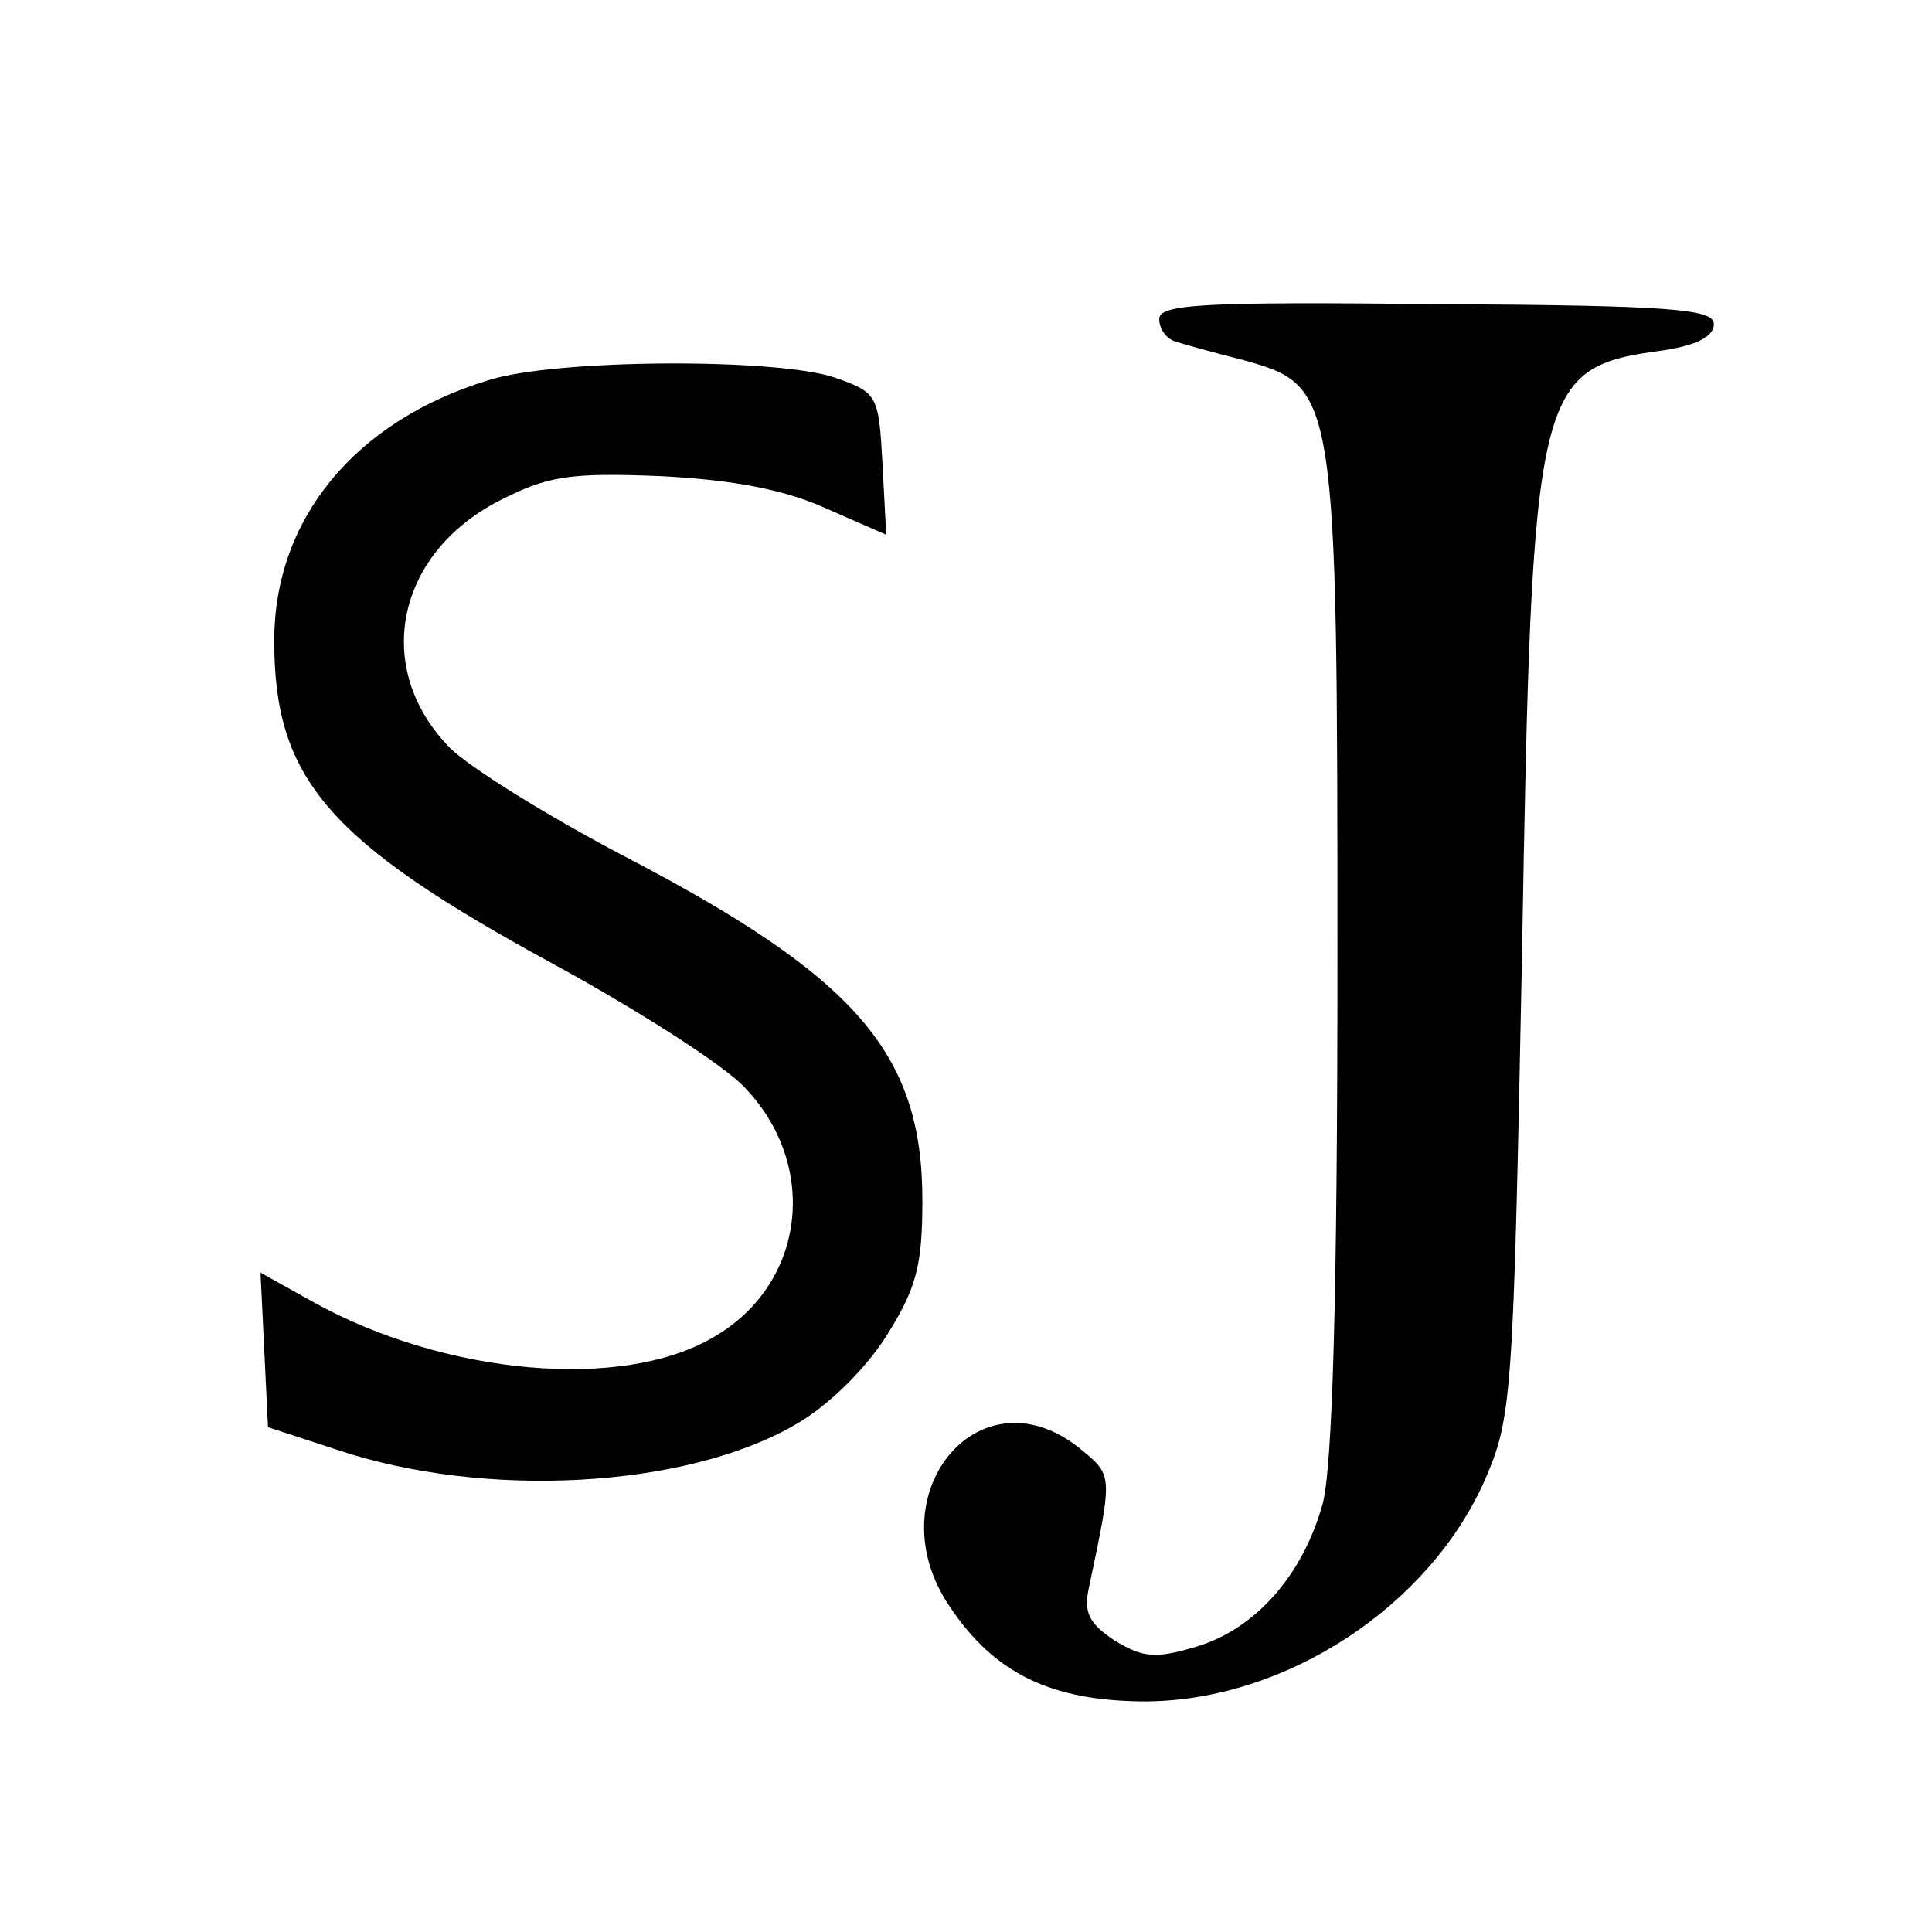
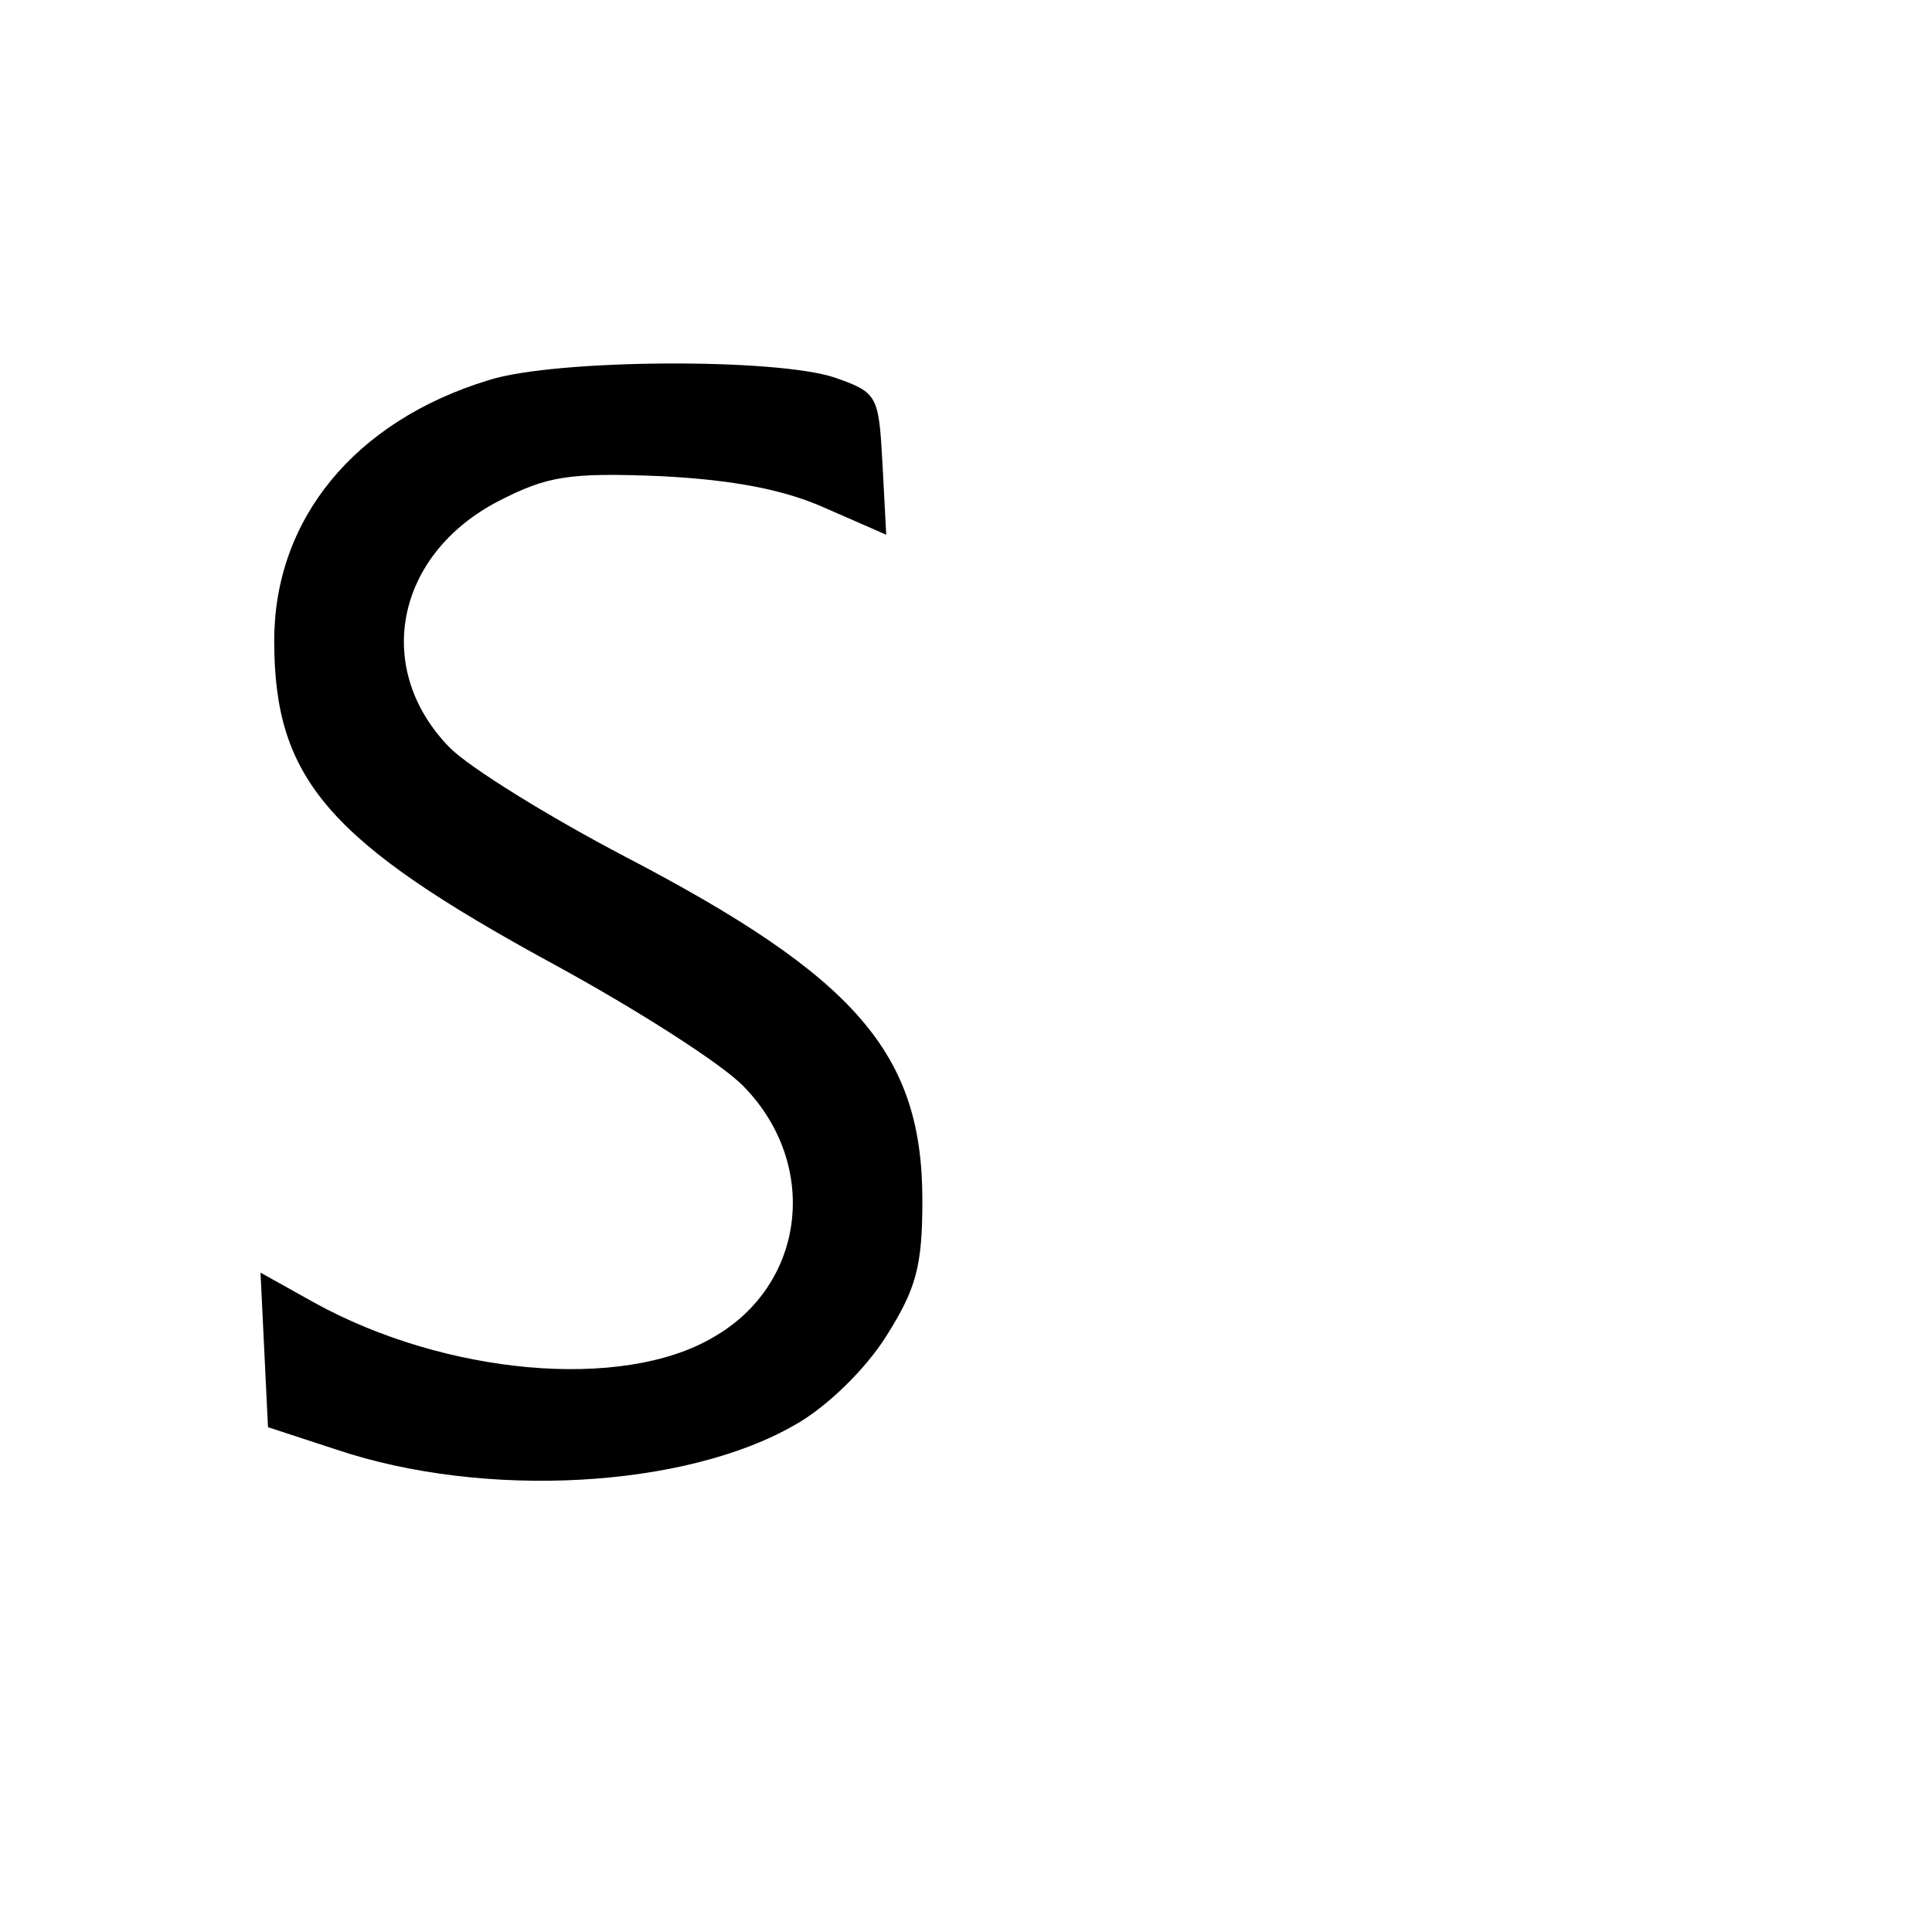
<svg xmlns="http://www.w3.org/2000/svg" version="1.0" width="155pt" height="155pt" viewBox="0 0 155 155" preserveAspectRatio="xMidYMid meet">
  <g transform="translate(0,155) scale(0.1,-0.1)" fill="#000000" stroke="none">
-     <path d="M930 1294 c0 -8 6 -16 13 -18 6 -2 31 -9 55 -15 74 -21 75 -24 75 -481 0 -271 -4 -408 -12 -437 -16 -57 -54 -100 -101 -114 -33 -10 -43 -9 -66 5 -21 14 -25 23 -20 44 19 91 19 88 -9 111 -81 63 -163 -40 -103 -128 36 -54 82 -76 158 -76 112 1 226 76 271 177 22 51 23 64 30 418 8 465 11 475 114 489 26 4 40 11 40 21 0 12 -34 15 -222 16 -188 2 -223 0 -223 -12z" />
-     <path d="M392 1245 c-108 -33 -172 -112 -172 -209 0 -111 43 -161 225 -260 66 -36 135 -80 152 -98 61 -63 49 -159 -25 -201 -73 -43 -215 -30 -320 28 l-43 24 3 -62 3 -62 55 -18 c119 -40 280 -31 368 20 25 14 56 44 73 71 24 38 29 56 29 109 0 118 -53 179 -239 276 -61 32 -124 71 -140 87 -62 63 -44 155 39 198 39 20 56 23 130 20 59 -3 100 -11 133 -26 l48 -21 -3 57 c-3 55 -4 57 -38 69 -47 16 -225 15 -278 -2z" />
+     <path d="M392 1245 c-108 -33 -172 -112 -172 -209 0 -111 43 -161 225 -260 66 -36 135 -80 152 -98 61 -63 49 -159 -25 -201 -73 -43 -215 -30 -320 28 l-43 24 3 -62 3 -62 55 -18 c119 -40 280 -31 368 20 25 14 56 44 73 71 24 38 29 56 29 109 0 118 -53 179 -239 276 -61 32 -124 71 -140 87 -62 63 -44 155 39 198 39 20 56 23 130 20 59 -3 100 -11 133 -26 l48 -21 -3 57 c-3 55 -4 57 -38 69 -47 16 -225 15 -278 -2" />
  </g>
</svg>